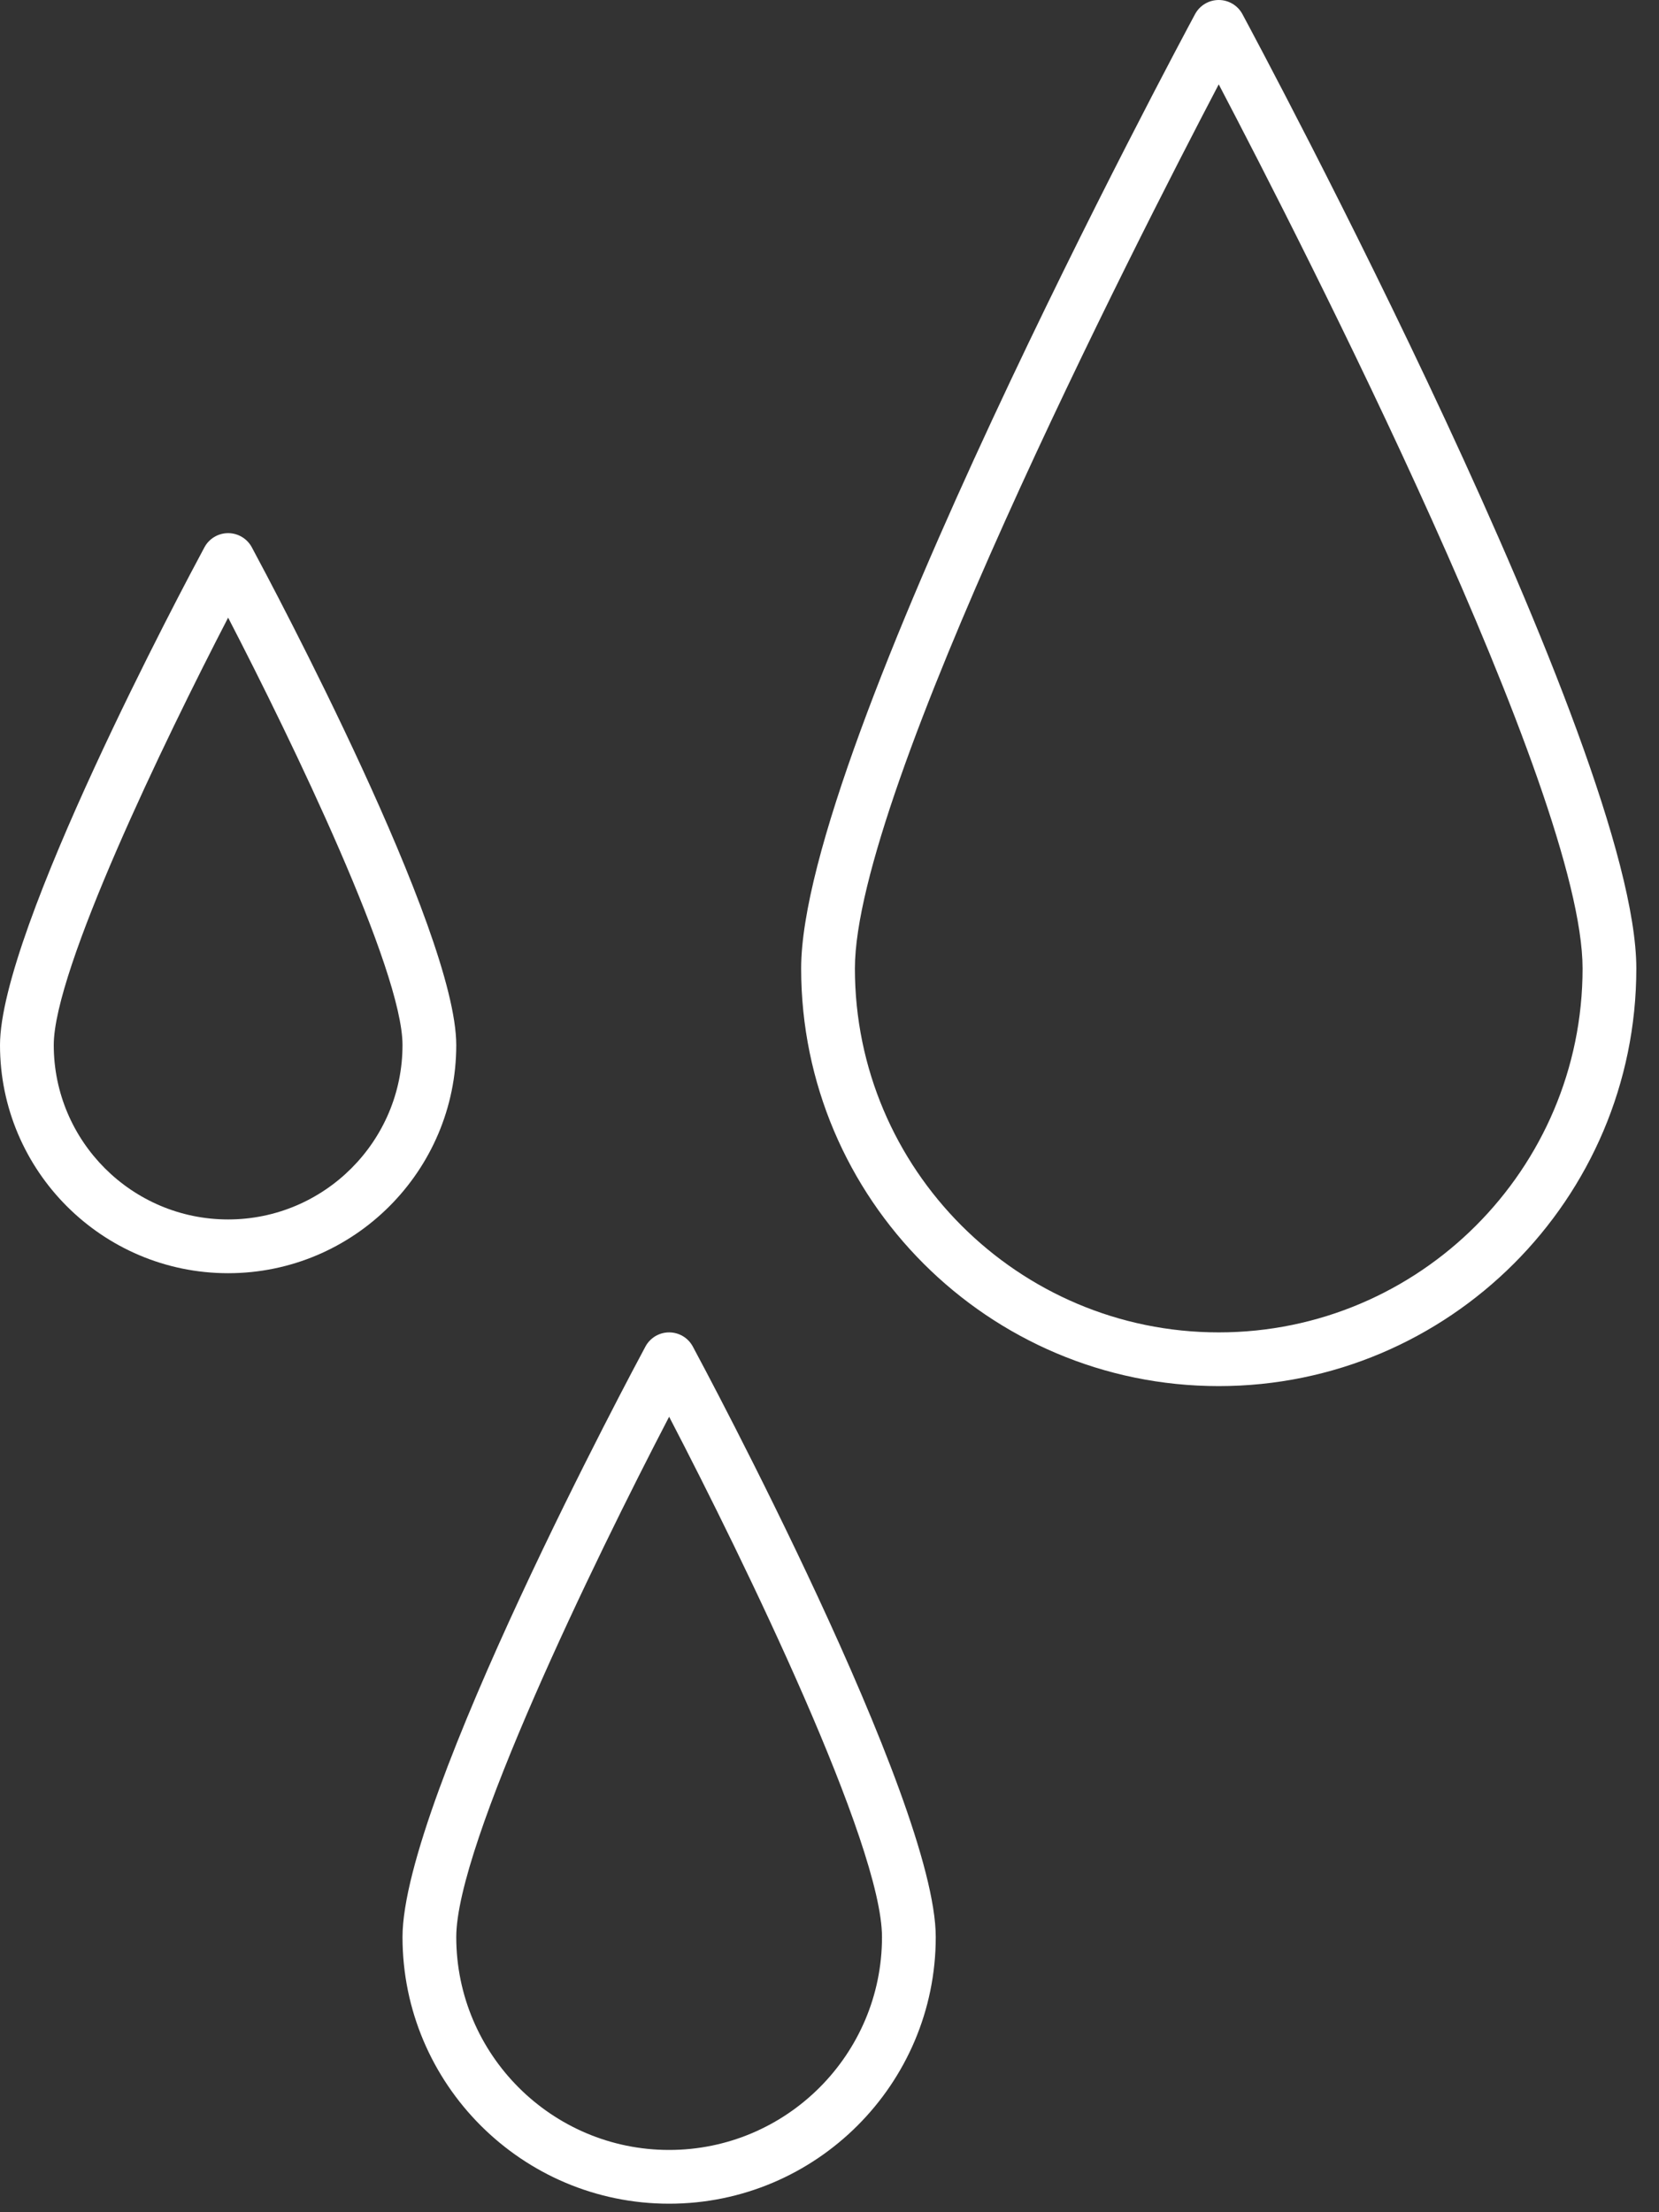
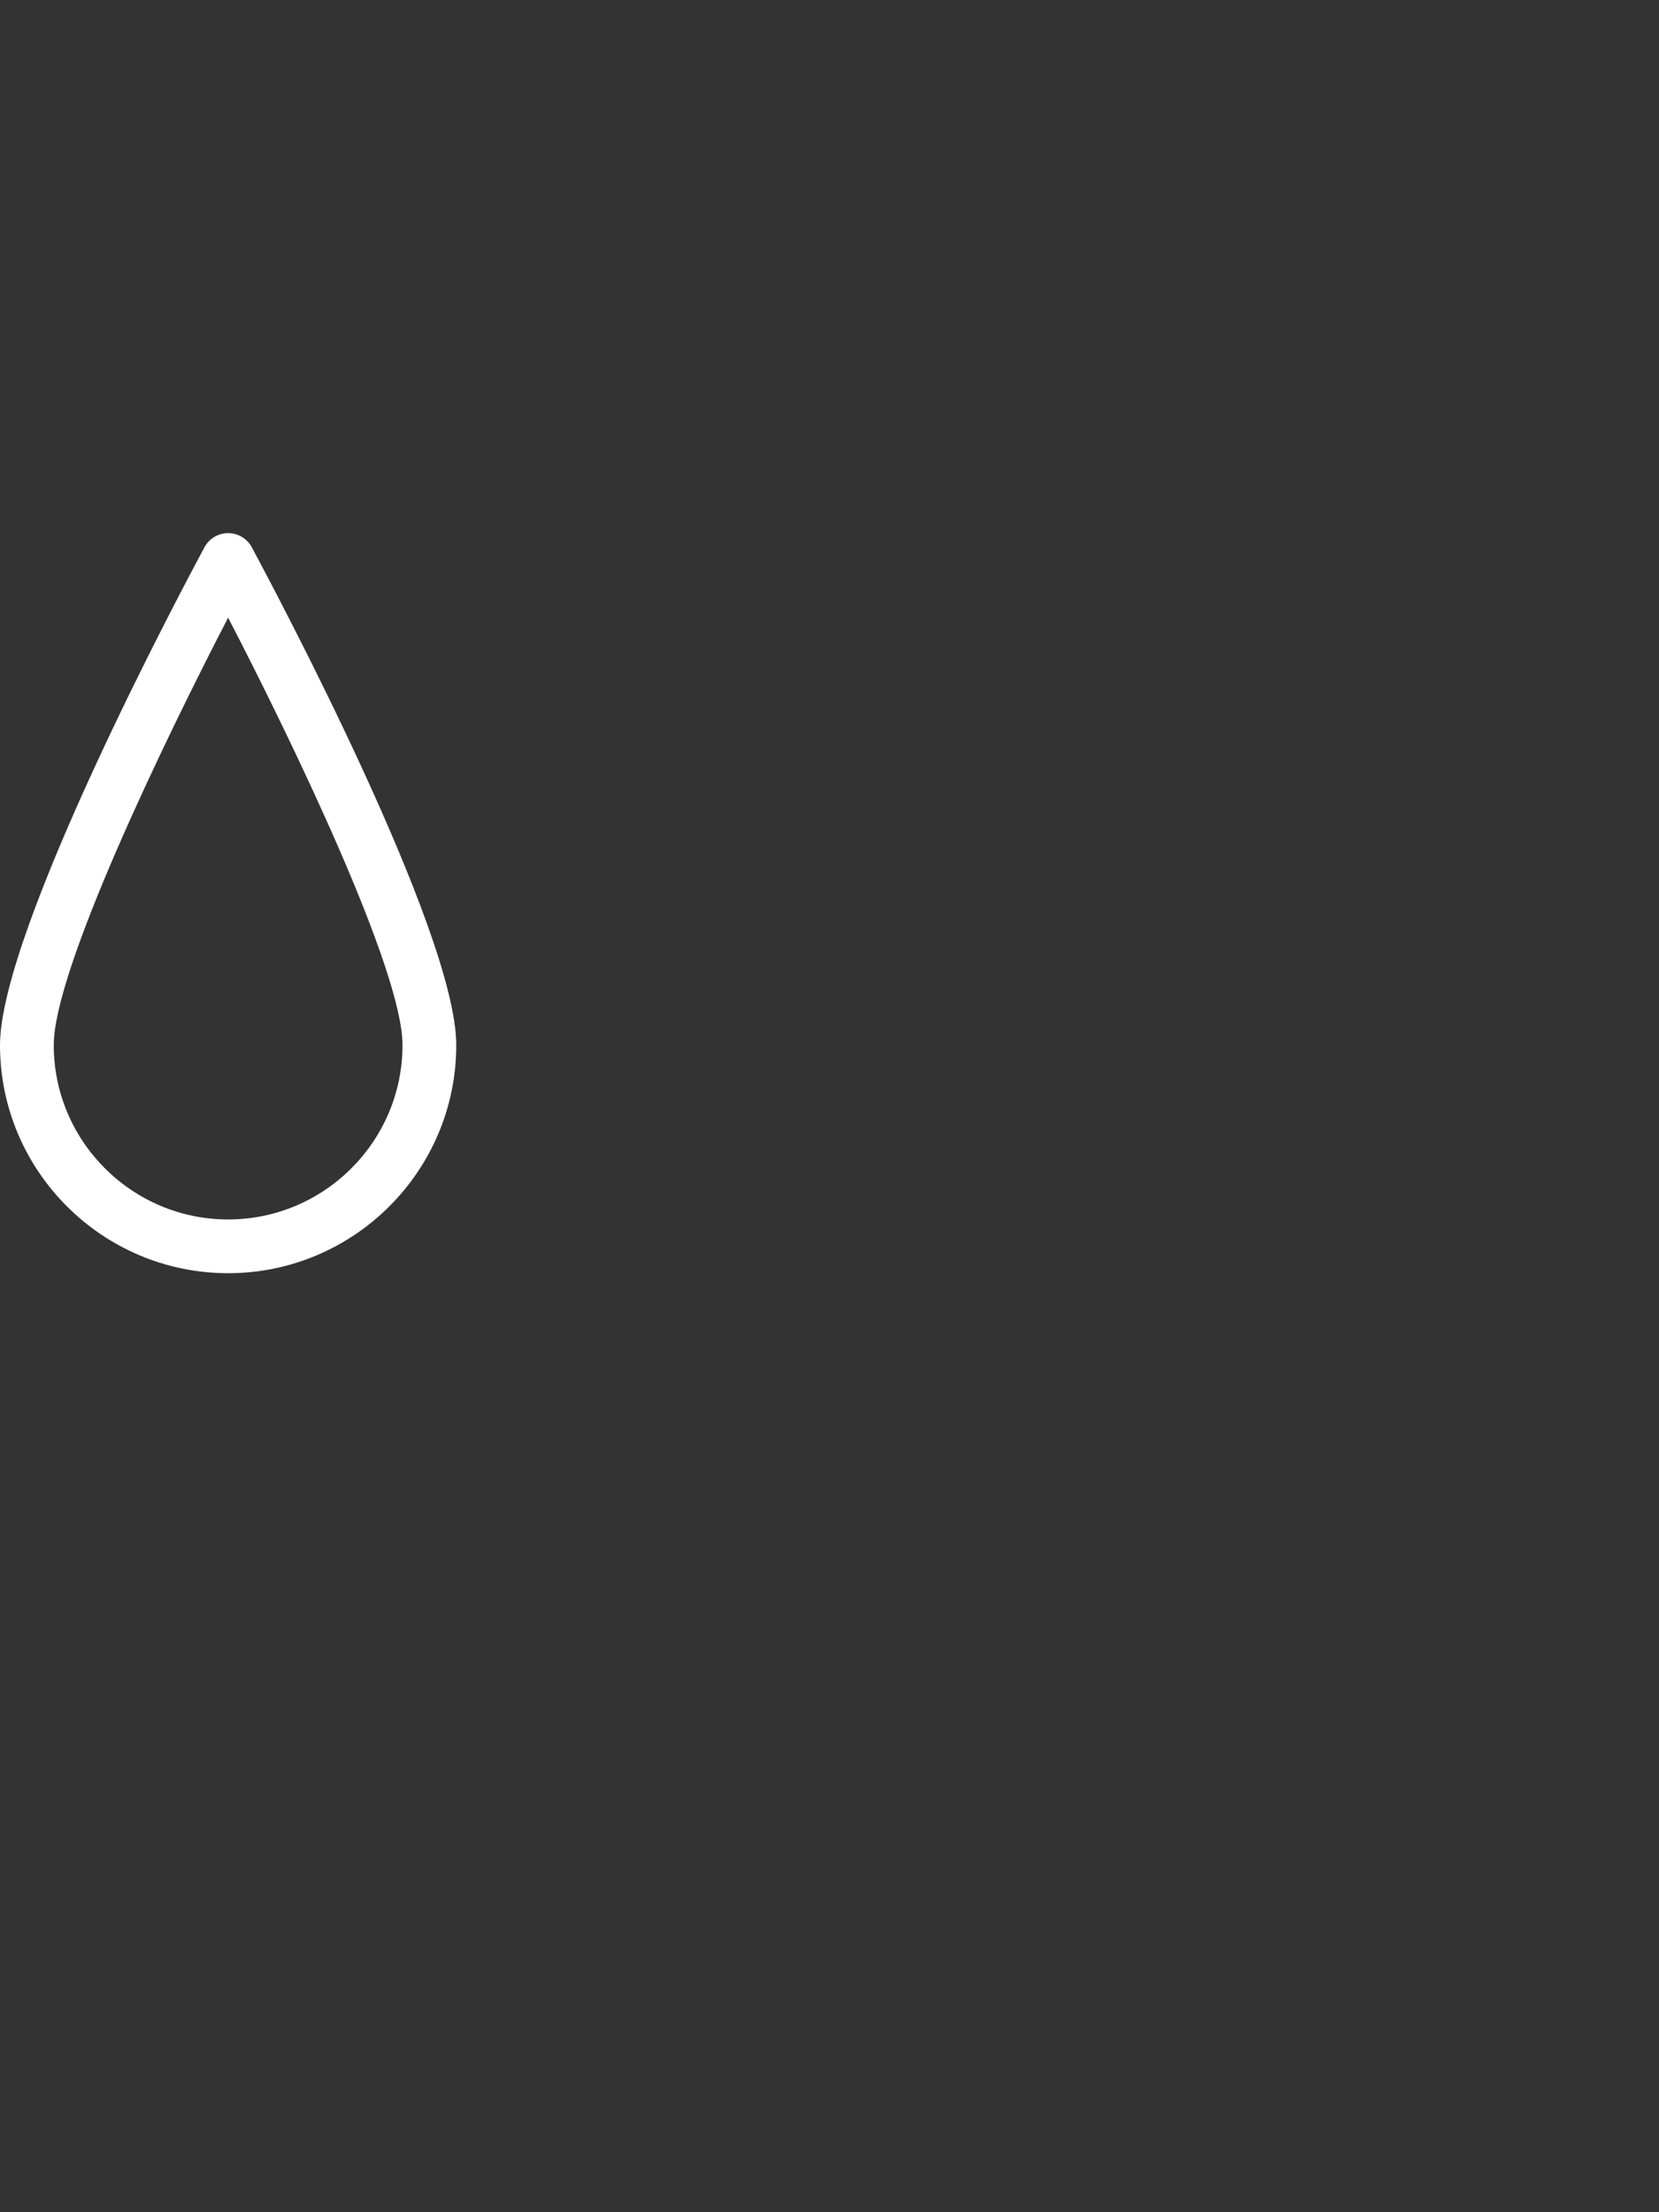
<svg xmlns="http://www.w3.org/2000/svg" width="100%" height="100%" viewBox="0 0 45 60" version="1.1" xml:space="preserve" style="fill-rule:evenodd;clip-rule:evenodd;stroke-linejoin:round;stroke-miterlimit:2;">
  <rect x="0" y="0" width="45" height="60" fill="#333333" stroke="none" />
  <g>
    <path d="M6.188,14.46c-0.268,-0 -0.515,0.147 -0.642,0.383c-0.568,1.055 -5.546,10.394 -5.546,13.502c0,3.412 2.776,6.187 6.188,6.187c3.412,0 6.188,-2.775 6.188,-6.187c-0,-3.108 -4.979,-12.447 -5.546,-13.502c-0.128,-0.236 -0.374,-0.383 -0.642,-0.383Zm-0,18.614c-2.608,0 -4.73,-2.122 -4.73,-4.73c-0,-2.037 2.989,-8.232 4.73,-11.592c1.741,3.36 4.73,9.555 4.73,11.592c0,2.608 -2.122,4.73 -4.73,4.73Z" style="fill:#fff;fill-rule:nonzero;" />
-     <path d="M18.15,59.769c3.988,-0 7.232,-3.245 7.232,-7.232c-0,-3.73 -6.321,-15.517 -6.59,-16.017c-0.127,-0.236 -0.374,-0.383 -0.642,-0.383c-0.268,-0 -0.515,0.147 -0.642,0.383c-0.269,0.5 -6.59,12.287 -6.59,16.017c0,3.987 3.244,7.232 7.232,7.232Zm0,-21.344c2.057,3.952 5.774,11.609 5.774,14.112c-0,3.183 -2.59,5.774 -5.774,5.774c-3.184,-0 -5.774,-2.591 -5.774,-5.774c-0,-2.502 3.717,-10.16 5.774,-14.112Z" style="fill:#fff;fill-rule:nonzero;" />
-     <path d="M44.385,26.268c-0,-5.964 -10.249,-25.074 -10.685,-25.885c-0.127,-0.236 -0.374,-0.383 -0.642,-0.383c-0.268,0 -0.515,0.147 -0.642,0.383c-0.436,0.811 -10.685,19.921 -10.685,25.885c0,6.245 5.082,11.326 11.327,11.326c6.245,0 11.327,-5.081 11.327,-11.326Zm-21.196,-0c0,-4.781 7.586,-19.621 9.869,-23.98c2.283,4.358 9.869,19.198 9.869,23.98c-0,5.441 -4.427,9.869 -9.869,9.869c-5.442,-0 -9.869,-4.428 -9.869,-9.869Z" style="fill:#fff;fill-rule:nonzero;" />
  </g>
</svg>